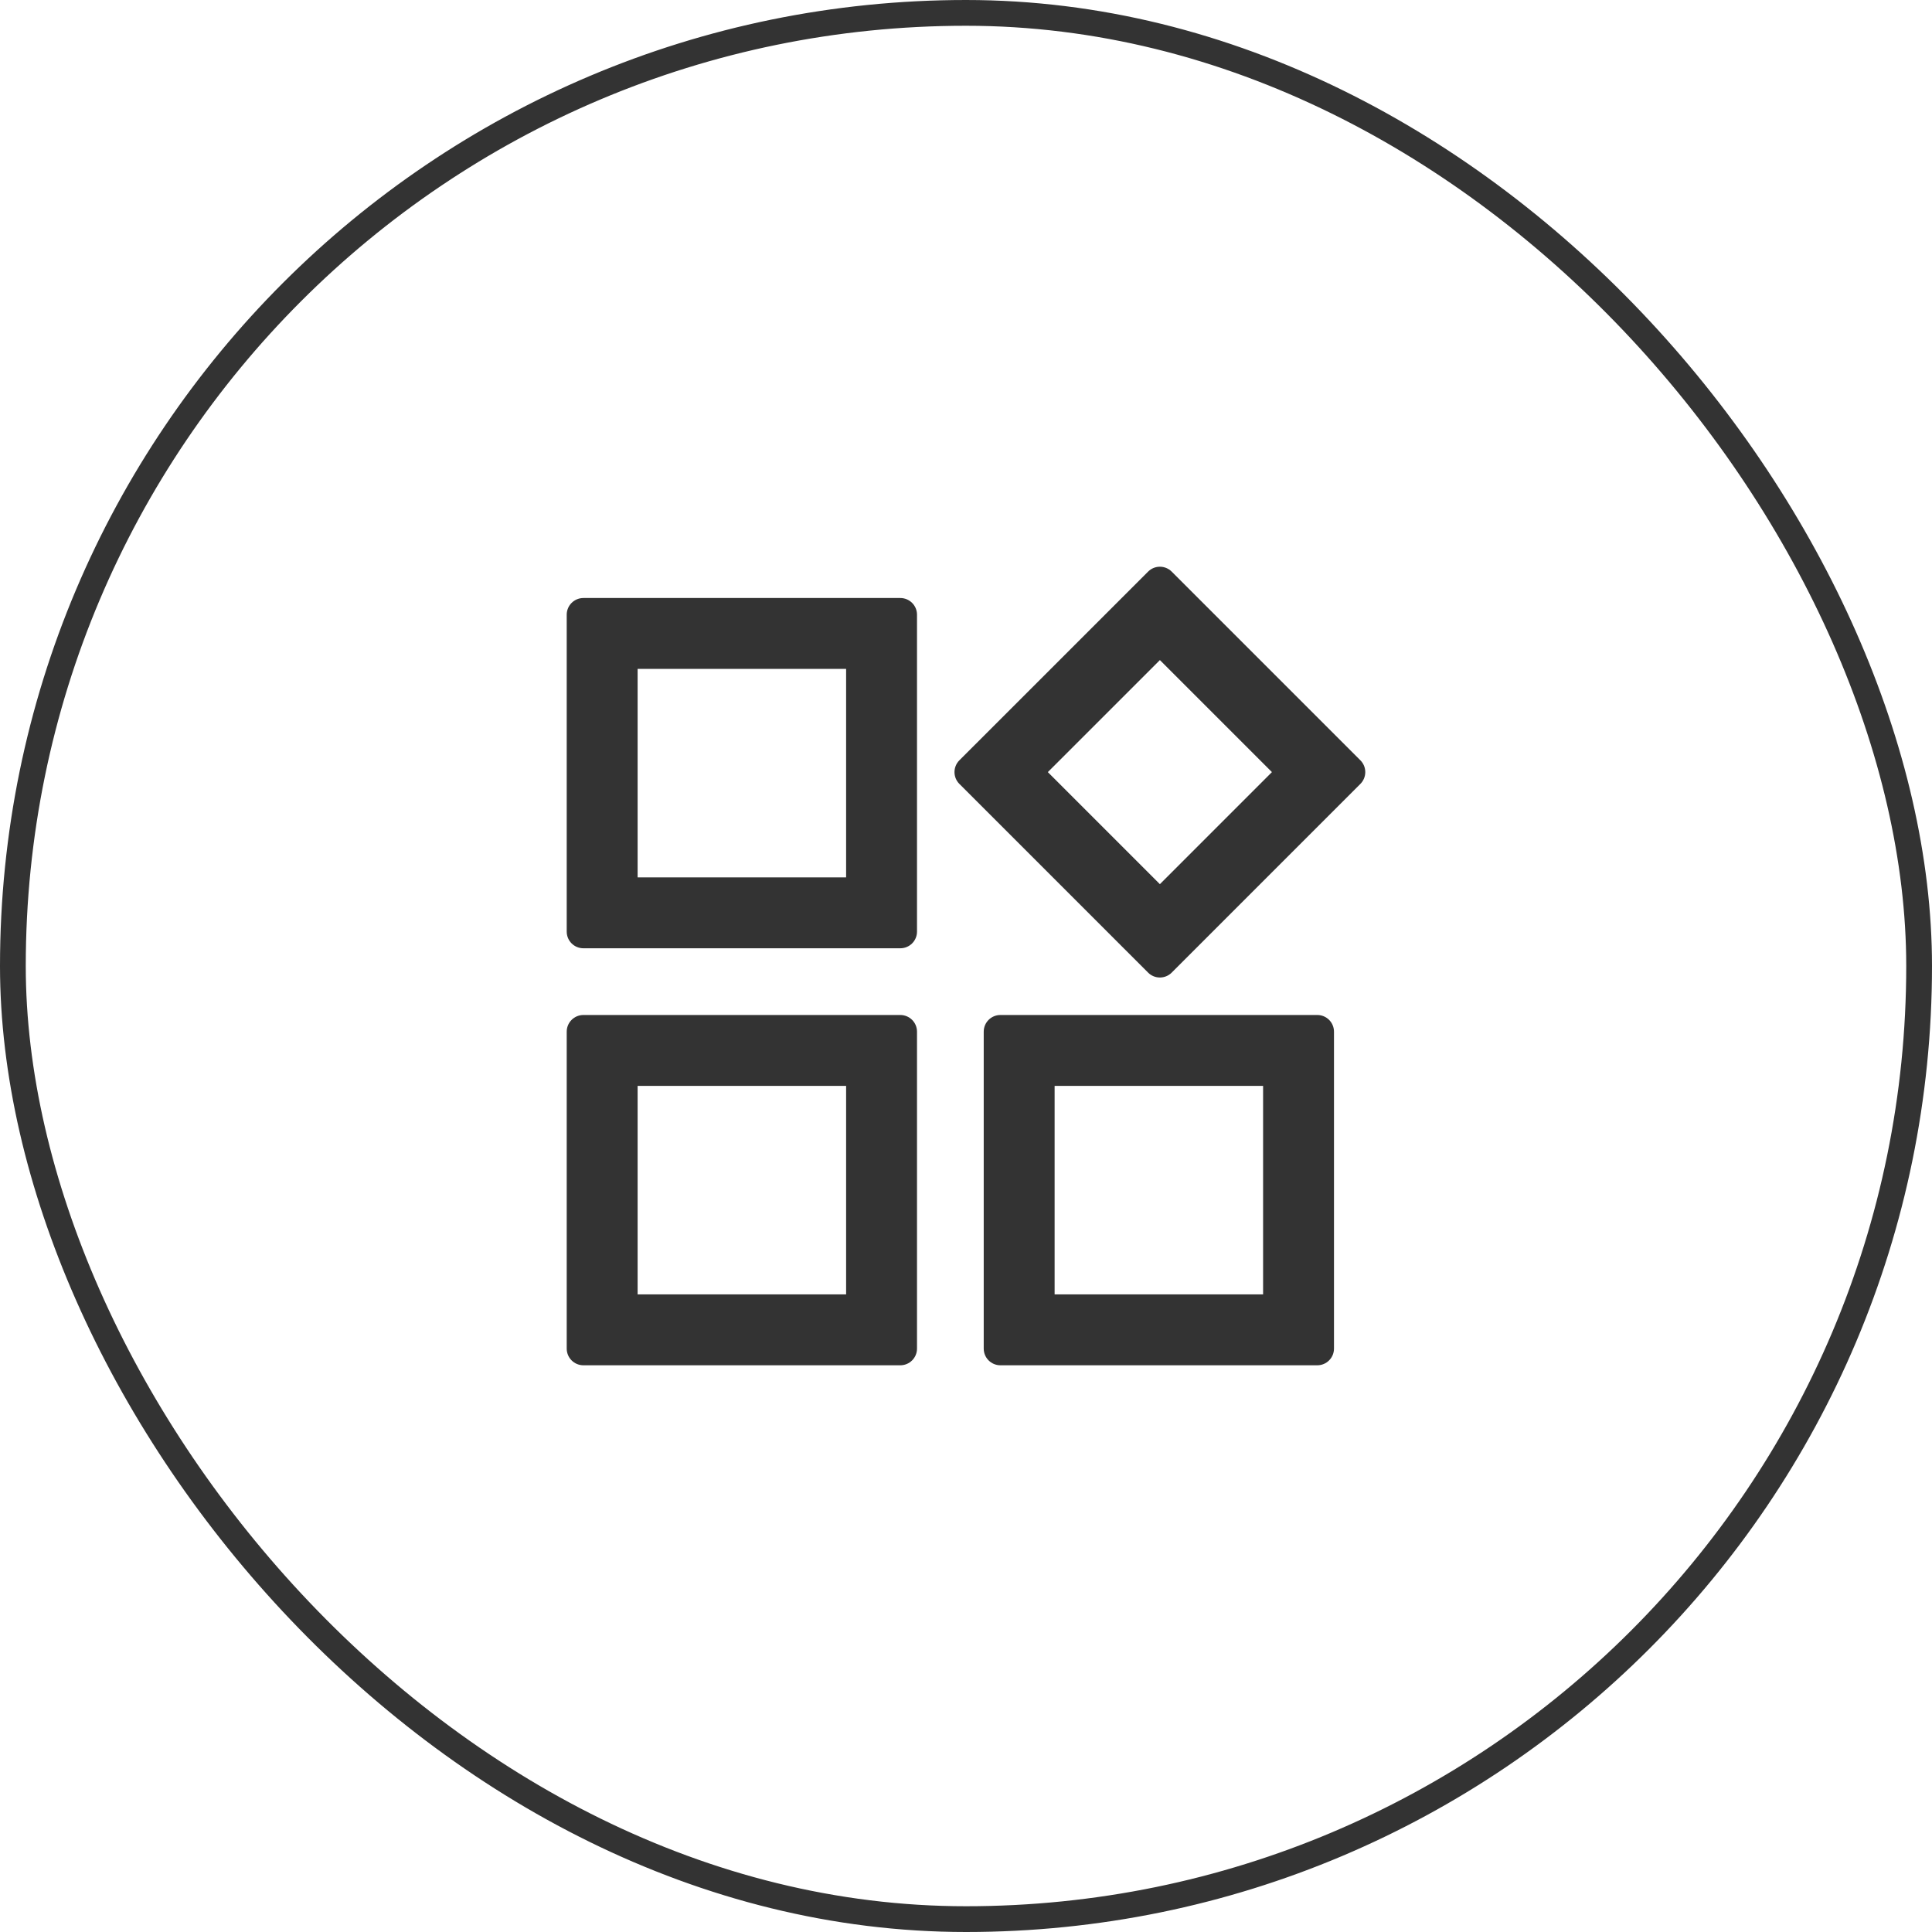
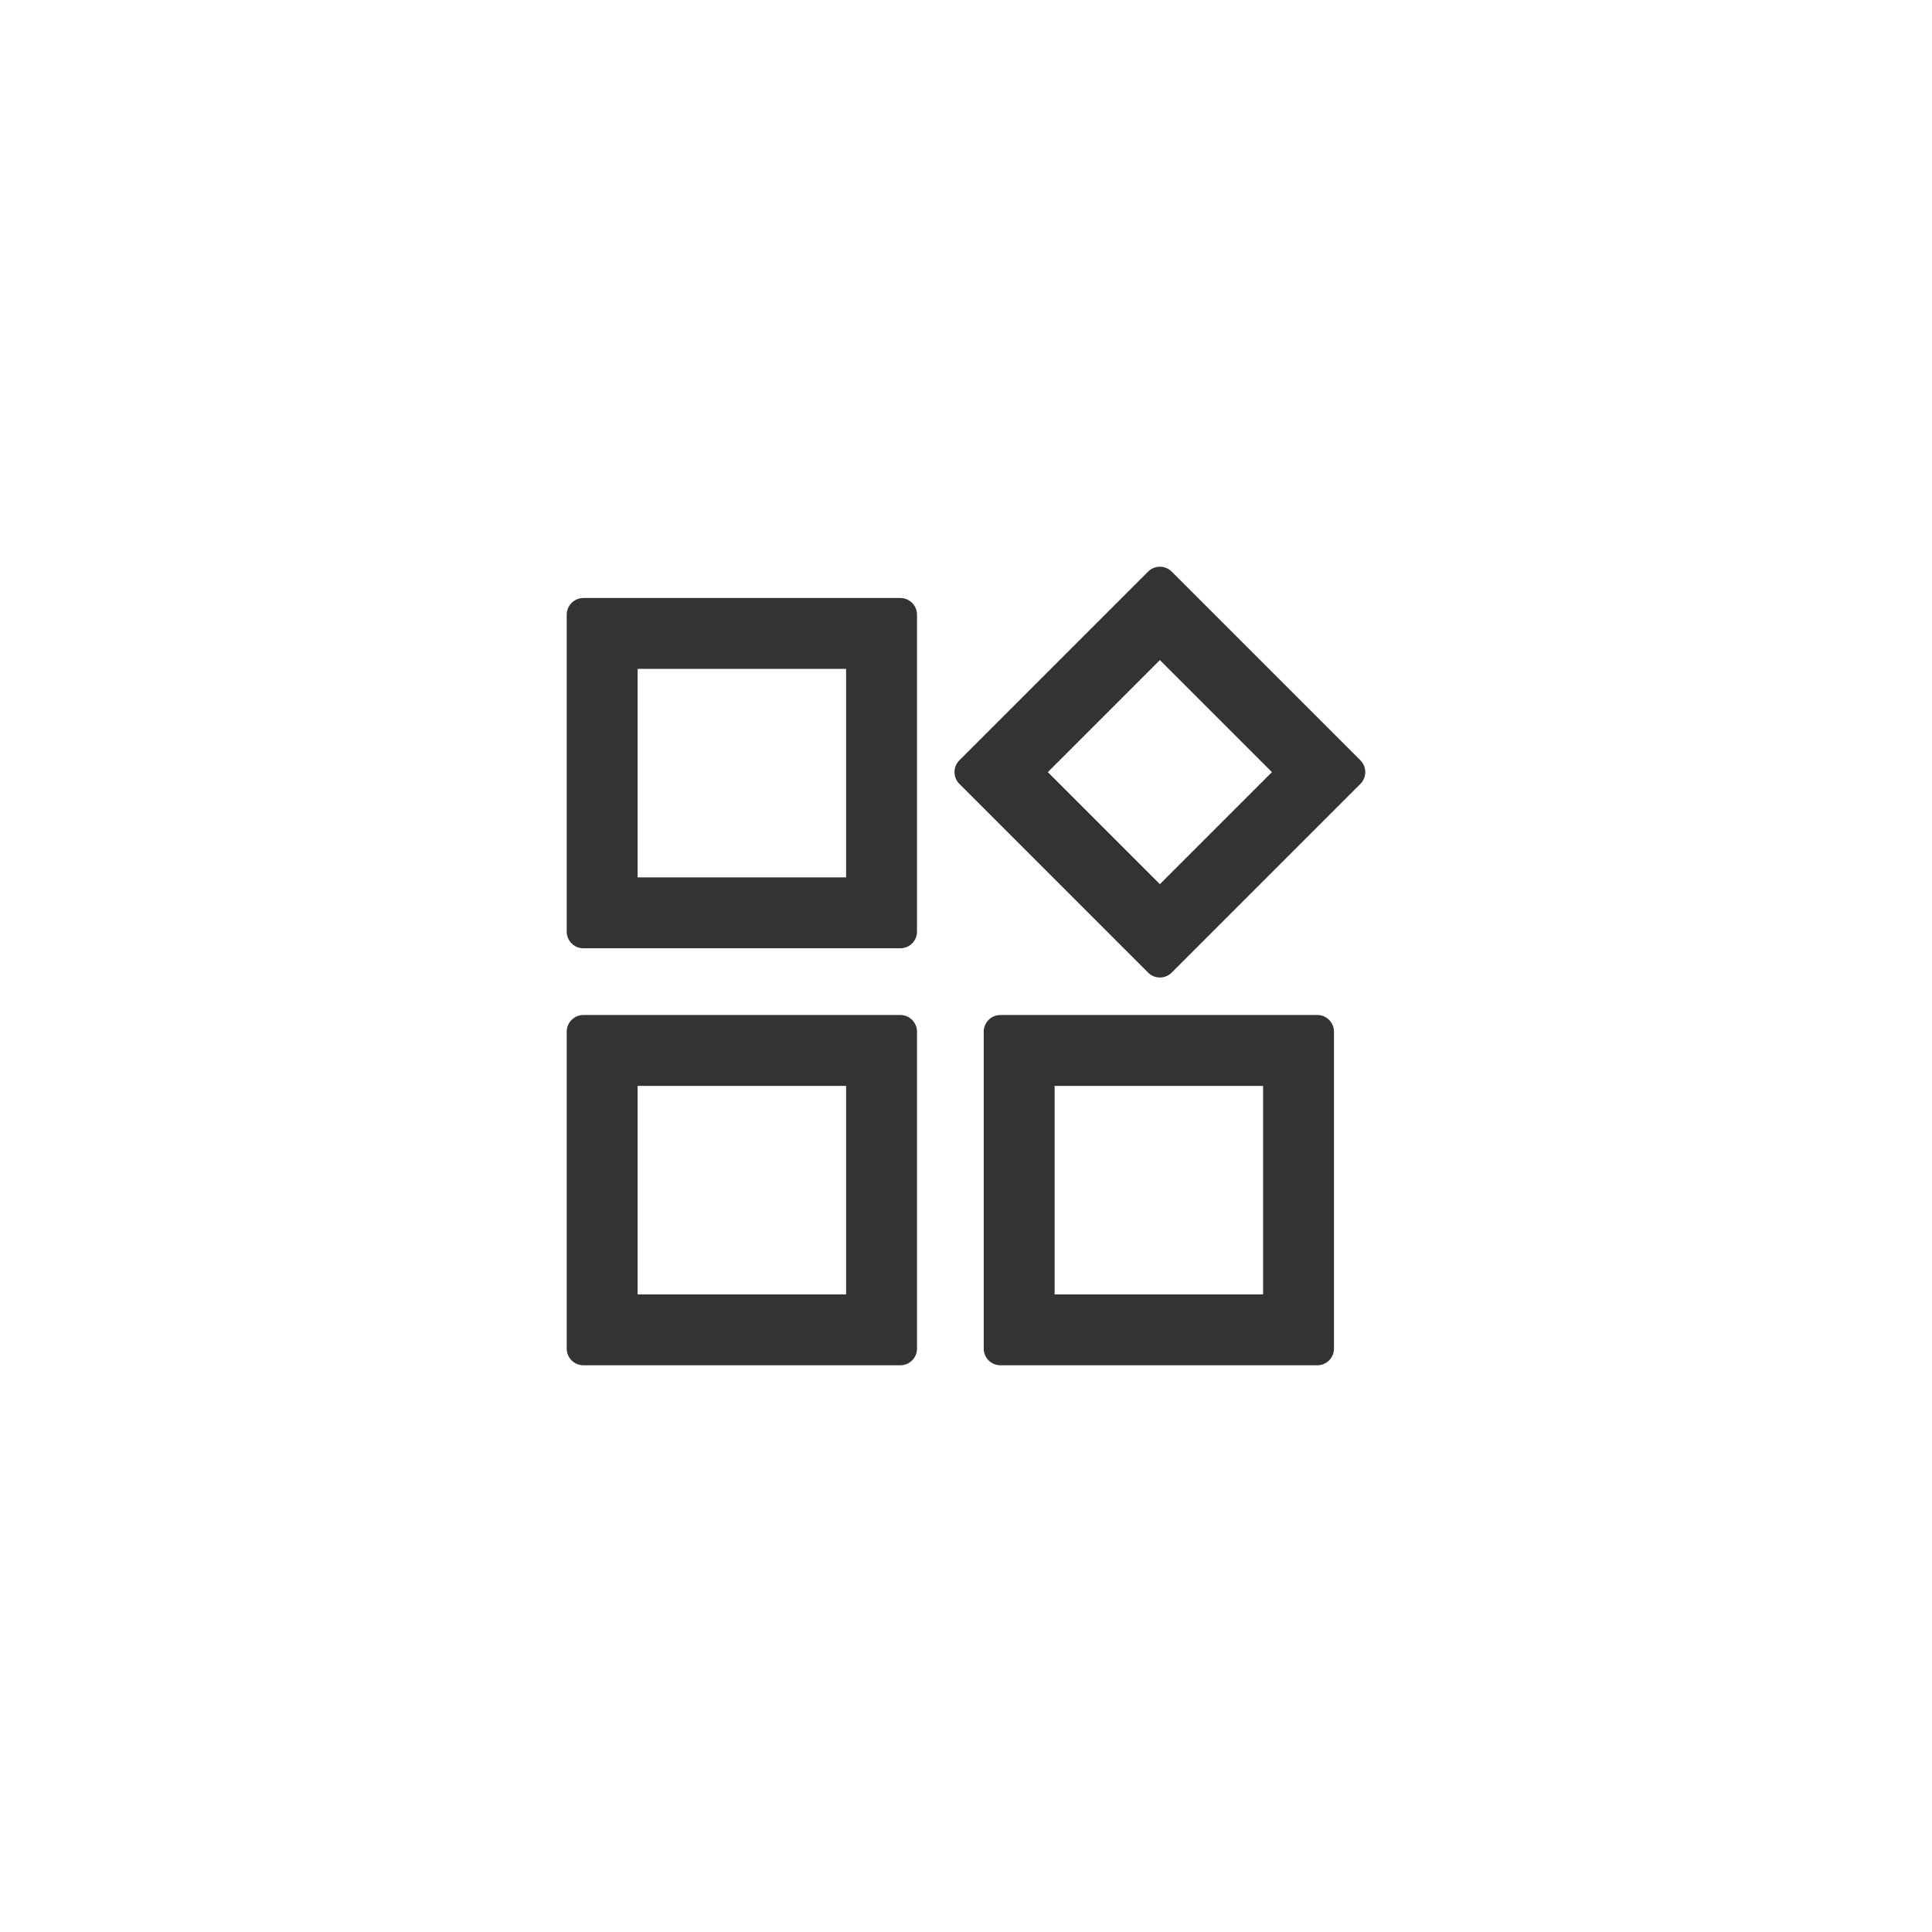
<svg xmlns="http://www.w3.org/2000/svg" width="75" height="75" viewBox="0 0 75 75" fill="none">
-   <rect x="0.5" y="0.5" width="74" height="74" rx="37" stroke="#333333" />
  <path fill-rule="evenodd" clip-rule="evenodd" d="M34.95 23.215C35.308 23.215 35.598 23.505 35.598 23.862V36.165C35.598 36.523 35.308 36.812 34.95 36.812H22.648C22.29 36.812 22 36.523 22 36.165V23.862C22 23.505 22.29 23.215 22.648 23.215H34.95ZM32.846 25.967H24.752V34.06H32.846V25.967ZM52.81 29.515C53.063 29.768 53.063 30.178 52.81 30.431L45.485 37.757C45.232 38.01 44.822 38.01 44.569 37.757L37.243 30.431C36.99 30.178 36.99 29.768 37.243 29.515L44.569 22.19C44.822 21.937 45.232 21.937 45.485 22.19L52.81 29.515ZM49.376 29.973L45.027 25.624L40.677 29.973L45.027 34.323L49.376 29.973ZM34.95 39.402C35.308 39.402 35.598 39.692 35.598 40.05V52.352C35.598 52.71 35.308 53 34.95 53H22.648C22.29 53 22 52.71 22 52.352V40.05C22 39.692 22.29 39.402 22.648 39.402H34.95ZM32.846 42.154H24.752V50.248H32.846V42.154ZM51.138 39.402C51.495 39.402 51.785 39.692 51.785 40.05V52.352C51.785 52.71 51.495 53 51.138 53H38.835C38.477 53 38.188 52.71 38.188 52.352V40.05C38.188 39.692 38.477 39.402 38.835 39.402H51.138ZM49.033 42.154H40.94V50.248H49.033V42.154Z" fill="#333333" />
</svg>